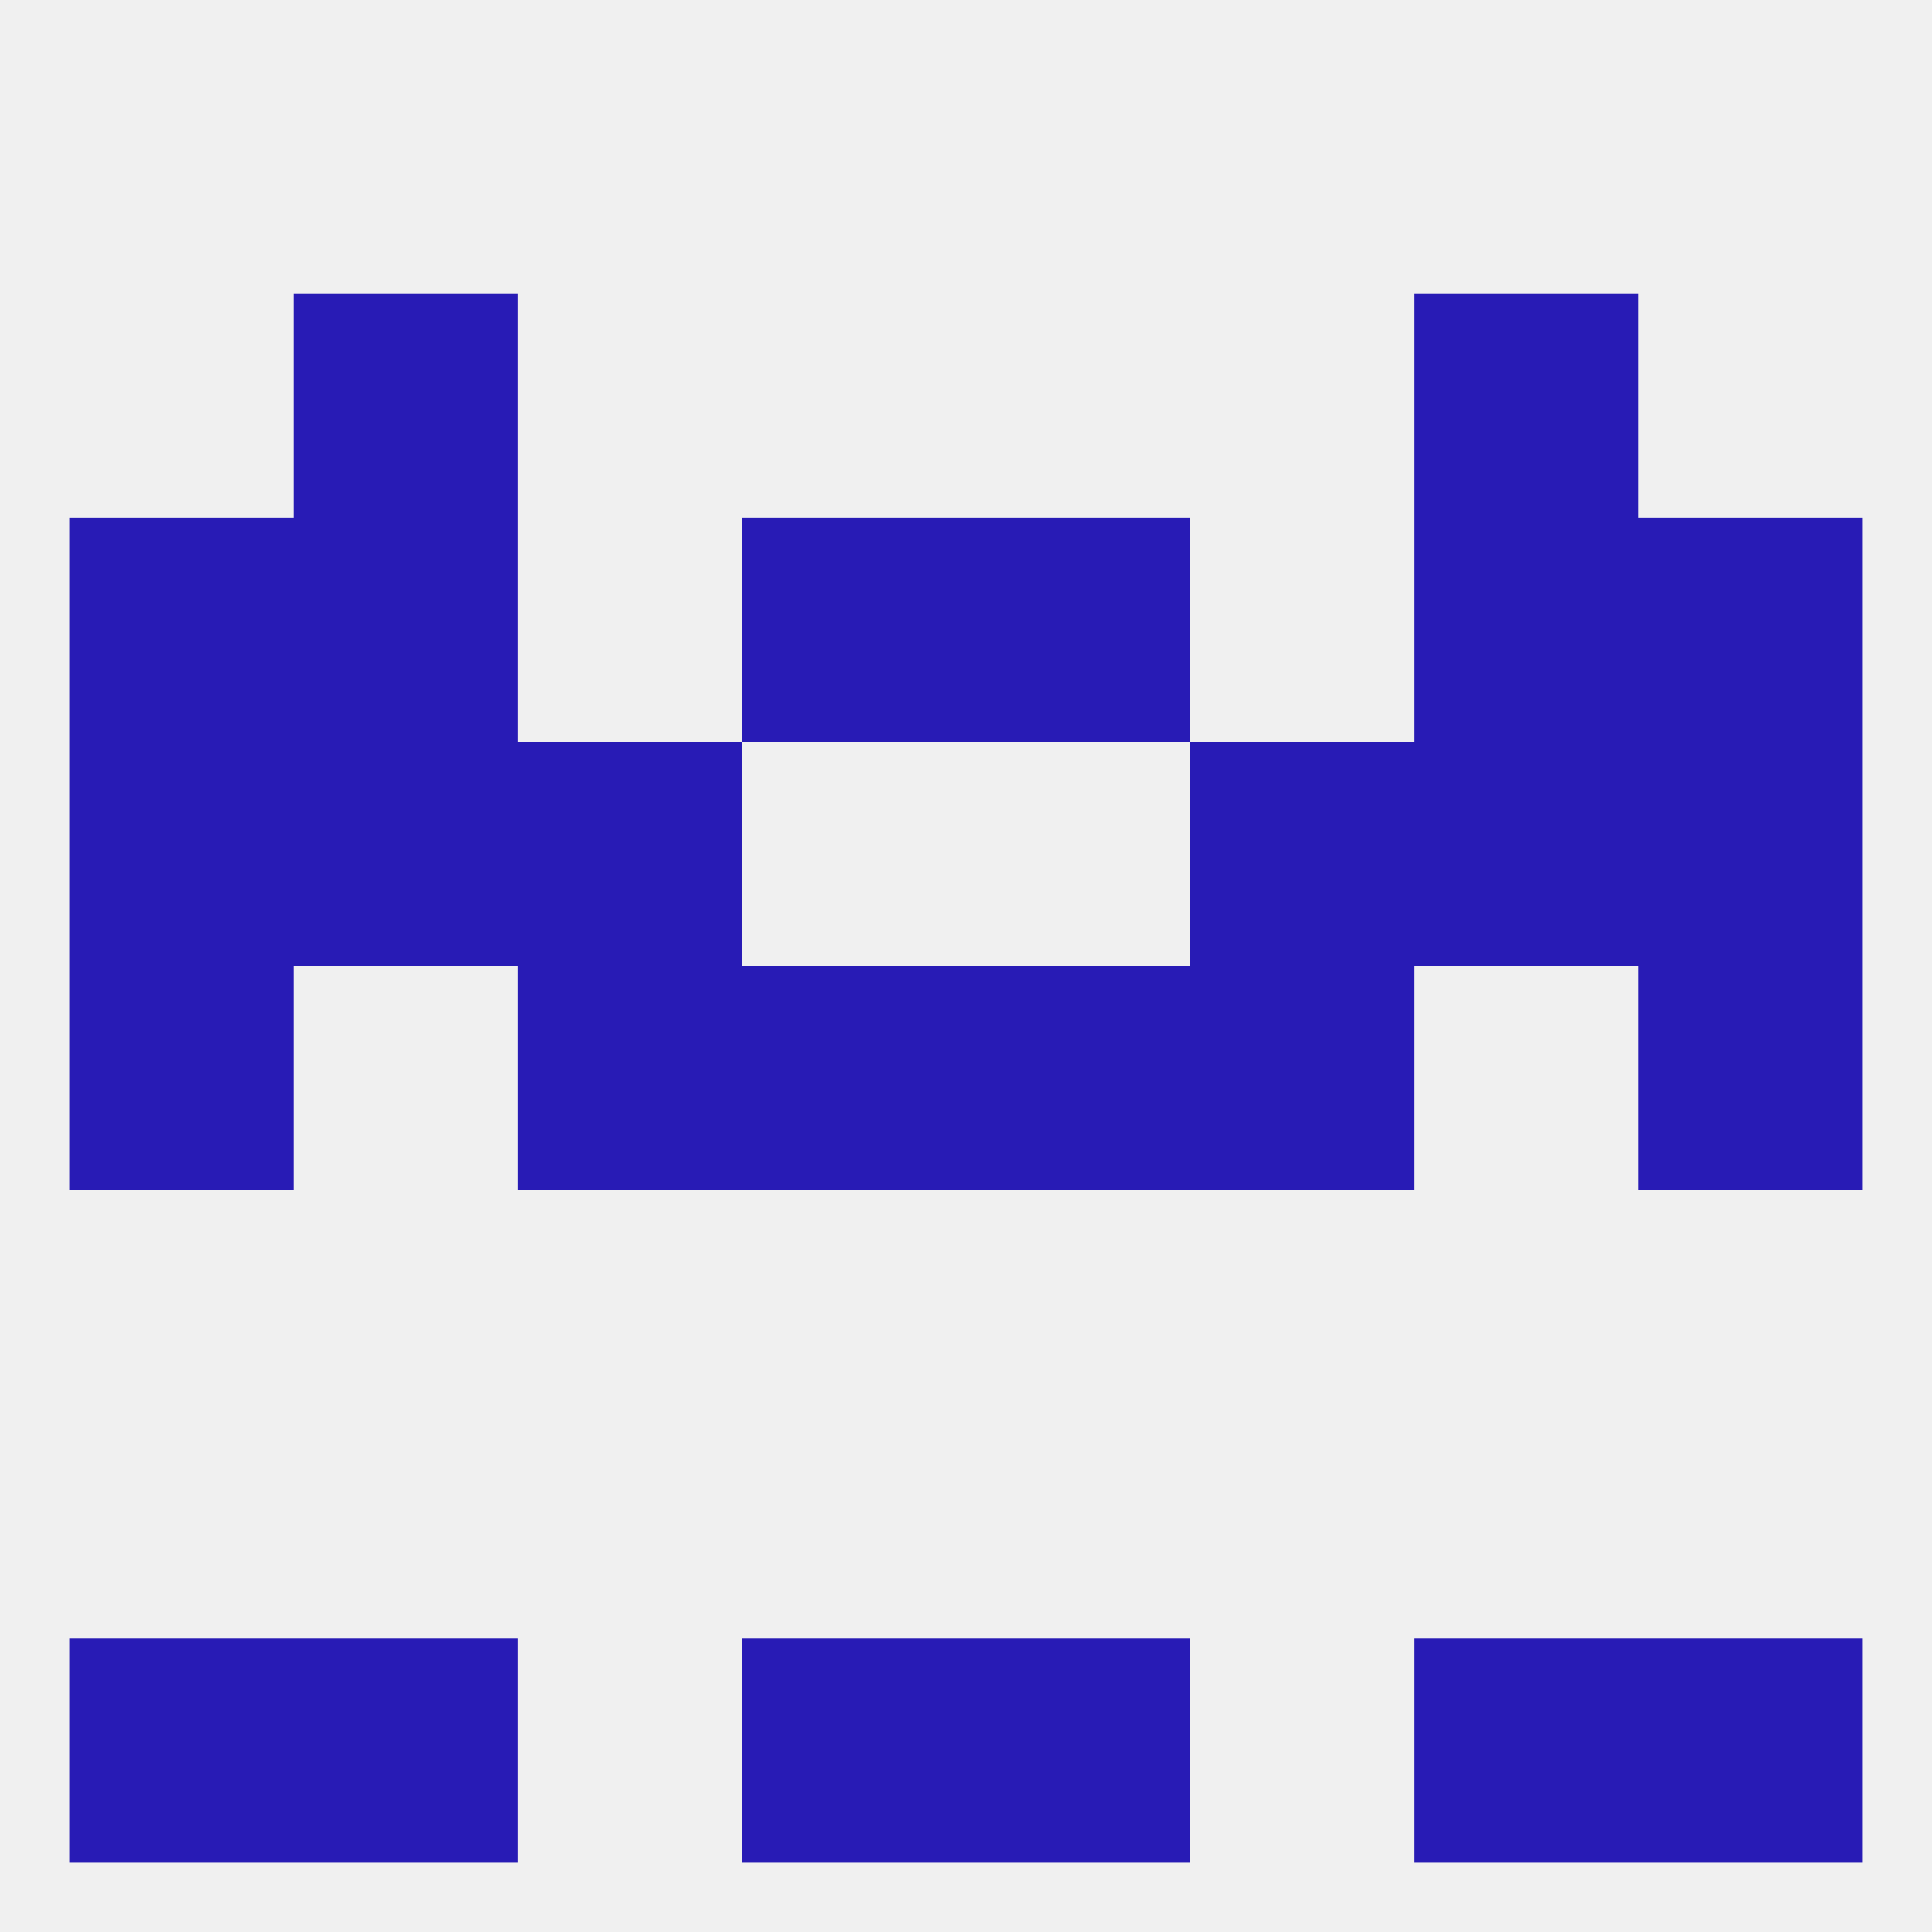
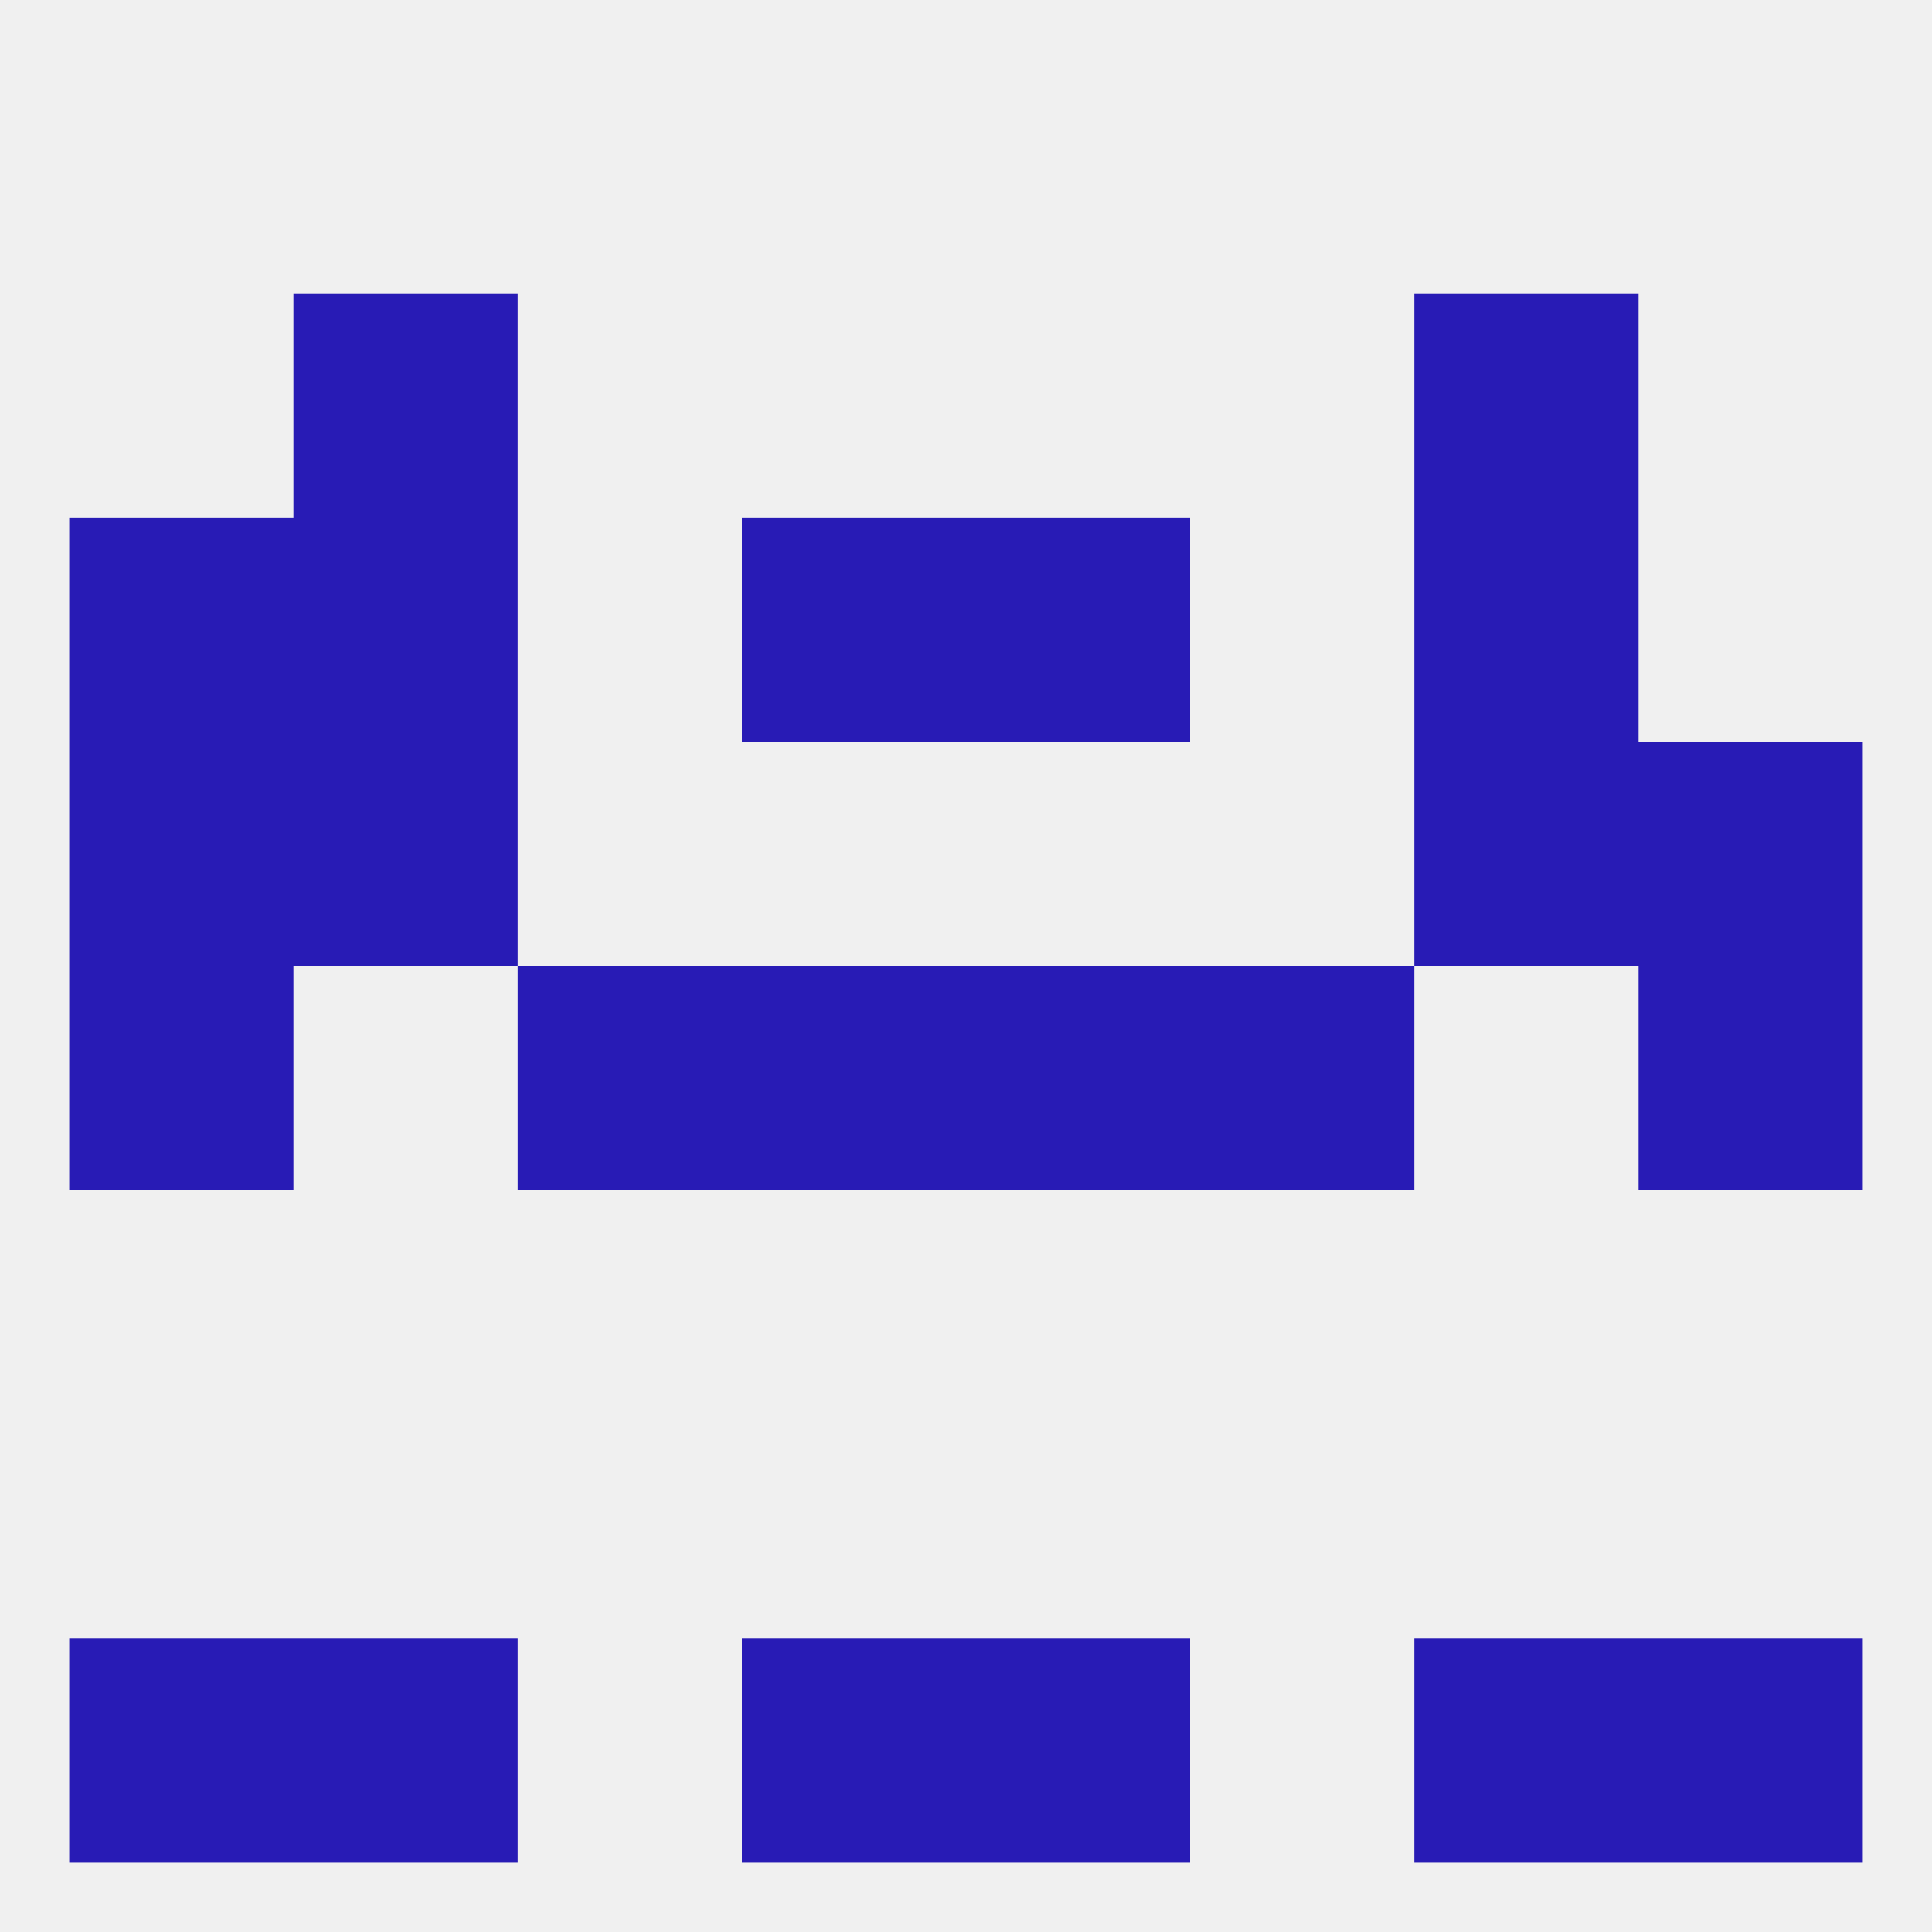
<svg xmlns="http://www.w3.org/2000/svg" version="1.1" baseprofile="full" width="250" height="250" viewBox="0 0 250 250">
  <rect width="100%" height="100%" fill="rgba(240,240,240,255)" />
  <rect x="38" y="38" width="29" height="29" fill="rgba(40,27,181,255)" />
  <rect x="183" y="38" width="29" height="29" fill="rgba(40,27,181,255)" />
  <rect x="125" y="212" width="29" height="29" fill="rgba(40,27,181,255)" />
  <rect x="9" y="212" width="29" height="29" fill="rgba(40,27,181,255)" />
  <rect x="212" y="212" width="29" height="29" fill="rgba(40,27,181,255)" />
  <rect x="38" y="212" width="29" height="29" fill="rgba(40,27,181,255)" />
  <rect x="183" y="212" width="29" height="29" fill="rgba(40,27,181,255)" />
  <rect x="96" y="212" width="29" height="29" fill="rgba(40,27,181,255)" />
  <rect x="9" y="125" width="29" height="29" fill="rgba(40,27,181,255)" />
  <rect x="212" y="125" width="29" height="29" fill="rgba(40,27,181,255)" />
  <rect x="96" y="125" width="29" height="29" fill="rgba(40,27,181,255)" />
  <rect x="125" y="125" width="29" height="29" fill="rgba(40,27,181,255)" />
  <rect x="67" y="125" width="29" height="29" fill="rgba(40,27,181,255)" />
  <rect x="154" y="125" width="29" height="29" fill="rgba(40,27,181,255)" />
-   <rect x="154" y="96" width="29" height="29" fill="rgba(40,27,181,255)" />
  <rect x="9" y="96" width="29" height="29" fill="rgba(40,27,181,255)" />
  <rect x="212" y="96" width="29" height="29" fill="rgba(40,27,181,255)" />
  <rect x="38" y="96" width="29" height="29" fill="rgba(40,27,181,255)" />
  <rect x="183" y="96" width="29" height="29" fill="rgba(40,27,181,255)" />
-   <rect x="67" y="96" width="29" height="29" fill="rgba(40,27,181,255)" />
  <rect x="96" y="67" width="29" height="29" fill="rgba(40,27,181,255)" />
  <rect x="125" y="67" width="29" height="29" fill="rgba(40,27,181,255)" />
  <rect x="38" y="67" width="29" height="29" fill="rgba(40,27,181,255)" />
  <rect x="183" y="67" width="29" height="29" fill="rgba(40,27,181,255)" />
  <rect x="9" y="67" width="29" height="29" fill="rgba(40,27,181,255)" />
-   <rect x="212" y="67" width="29" height="29" fill="rgba(40,27,181,255)" />
</svg>